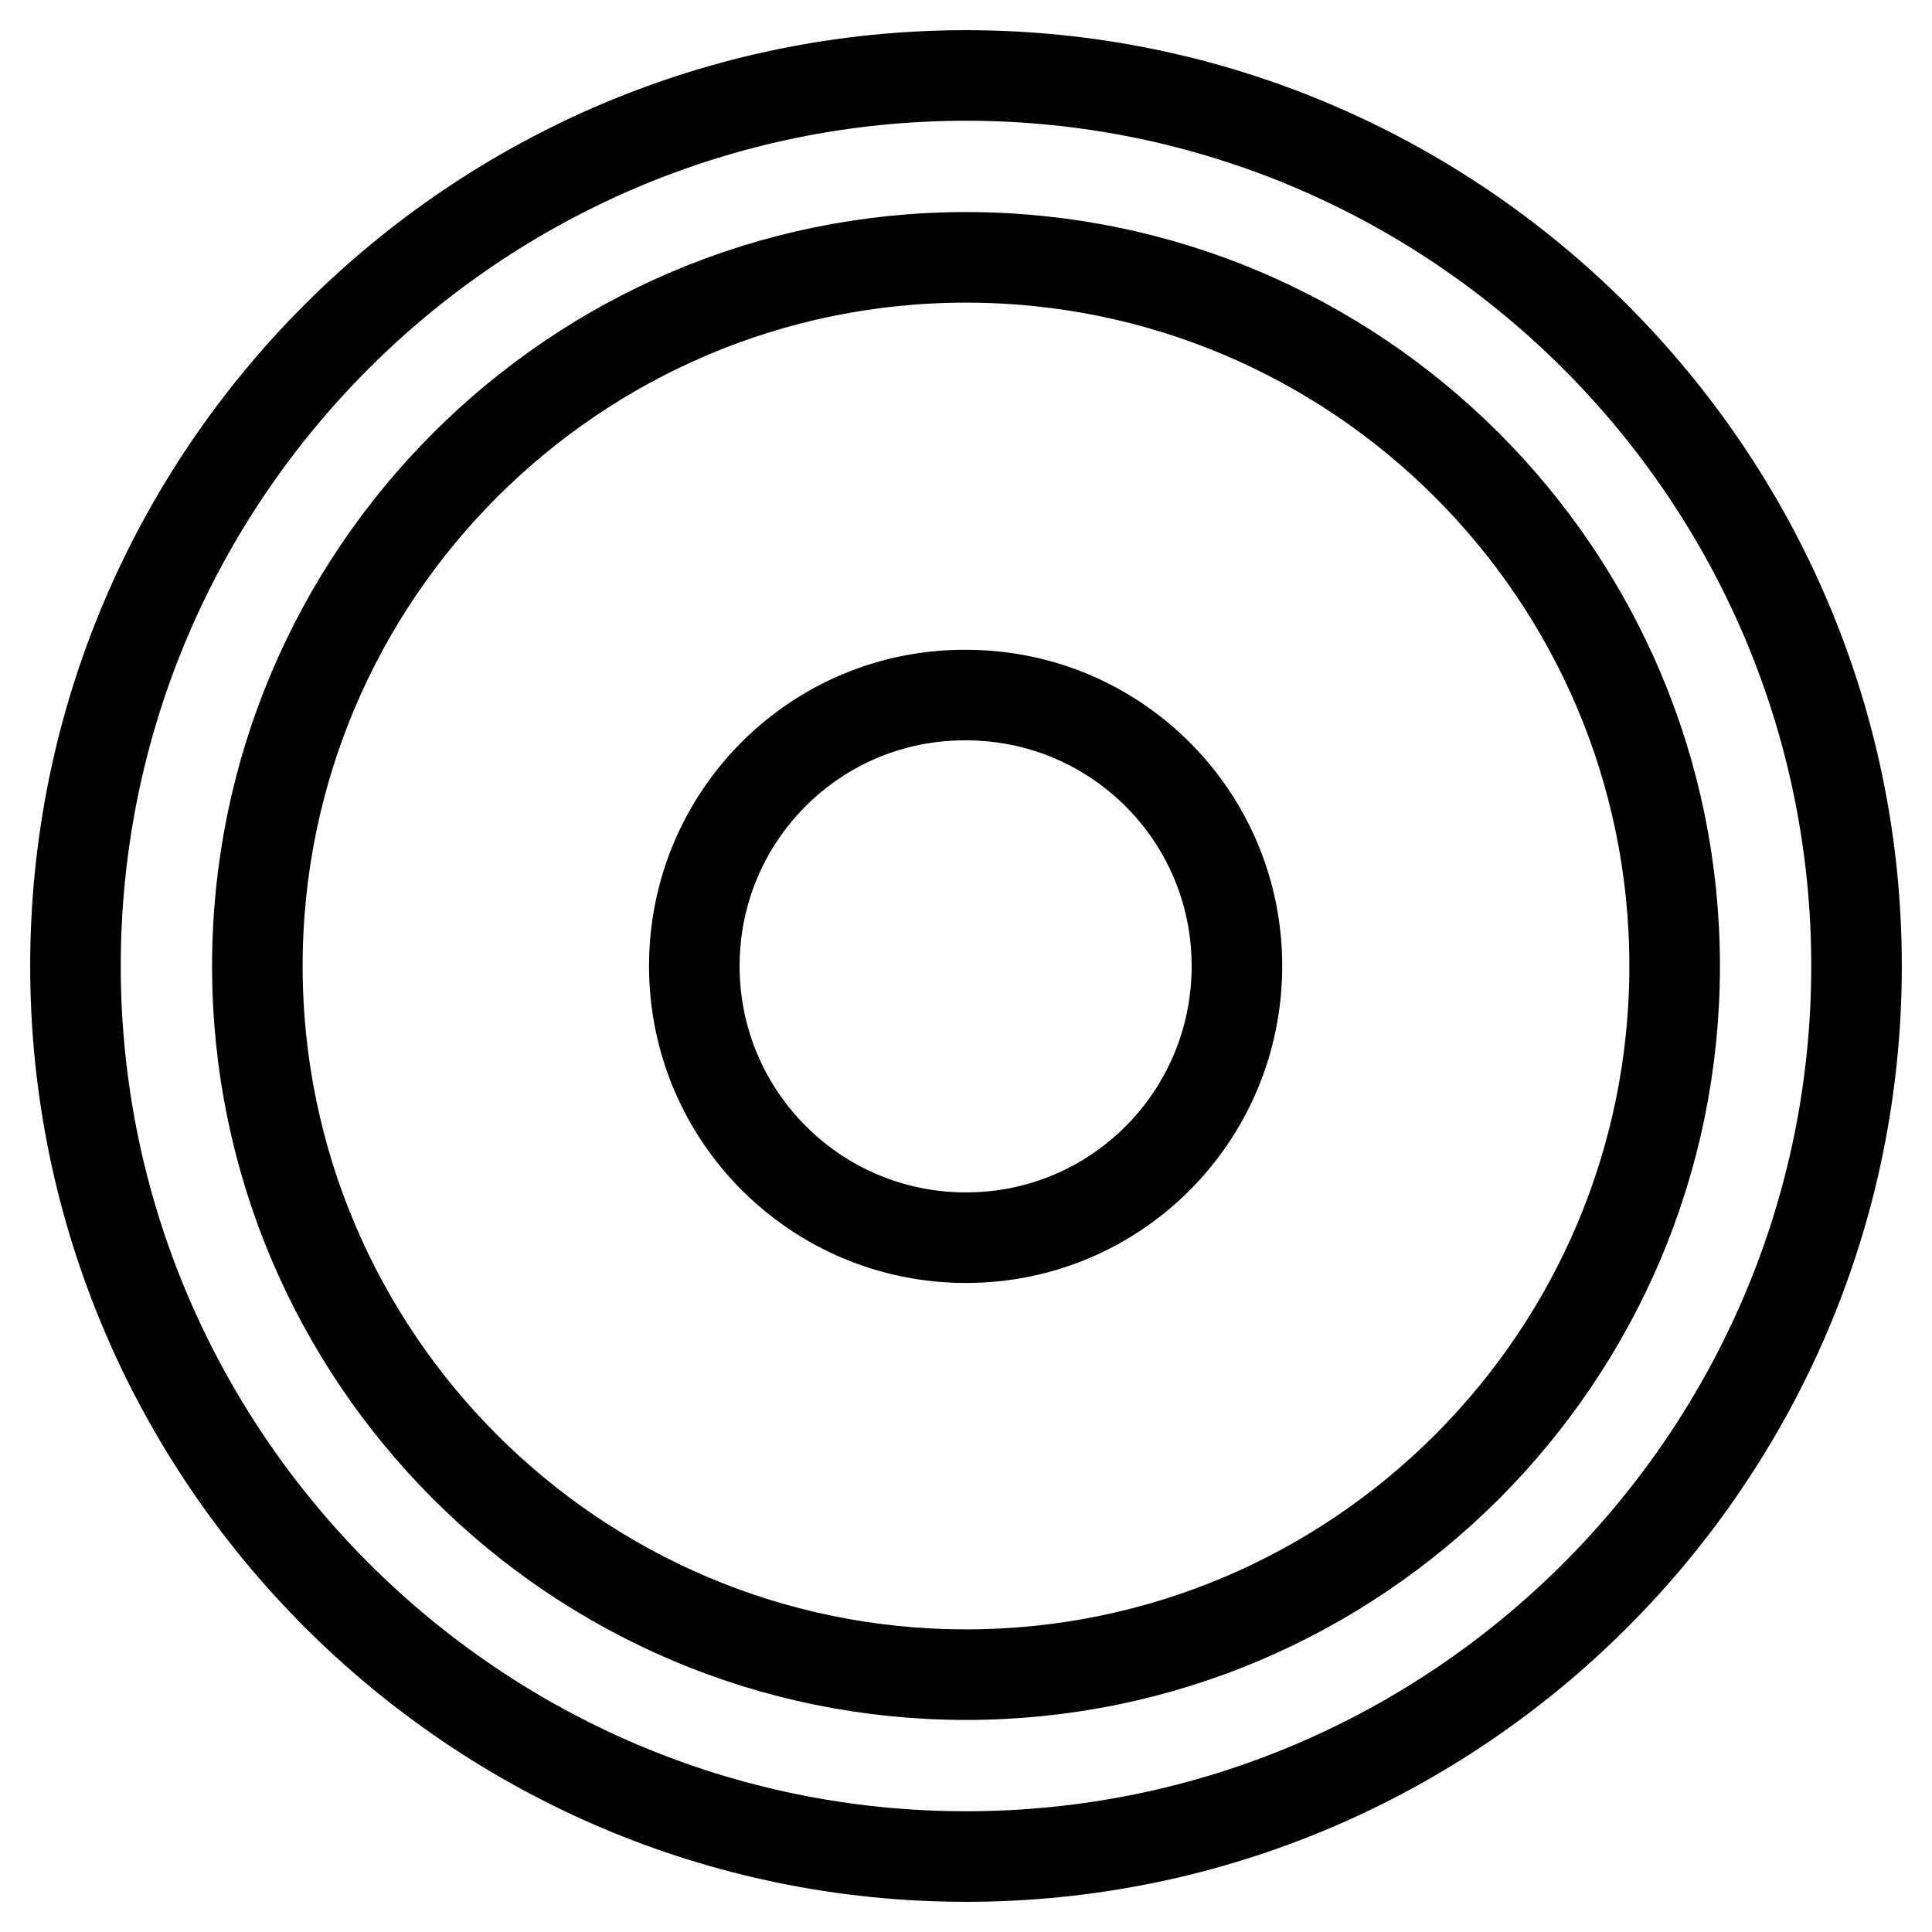
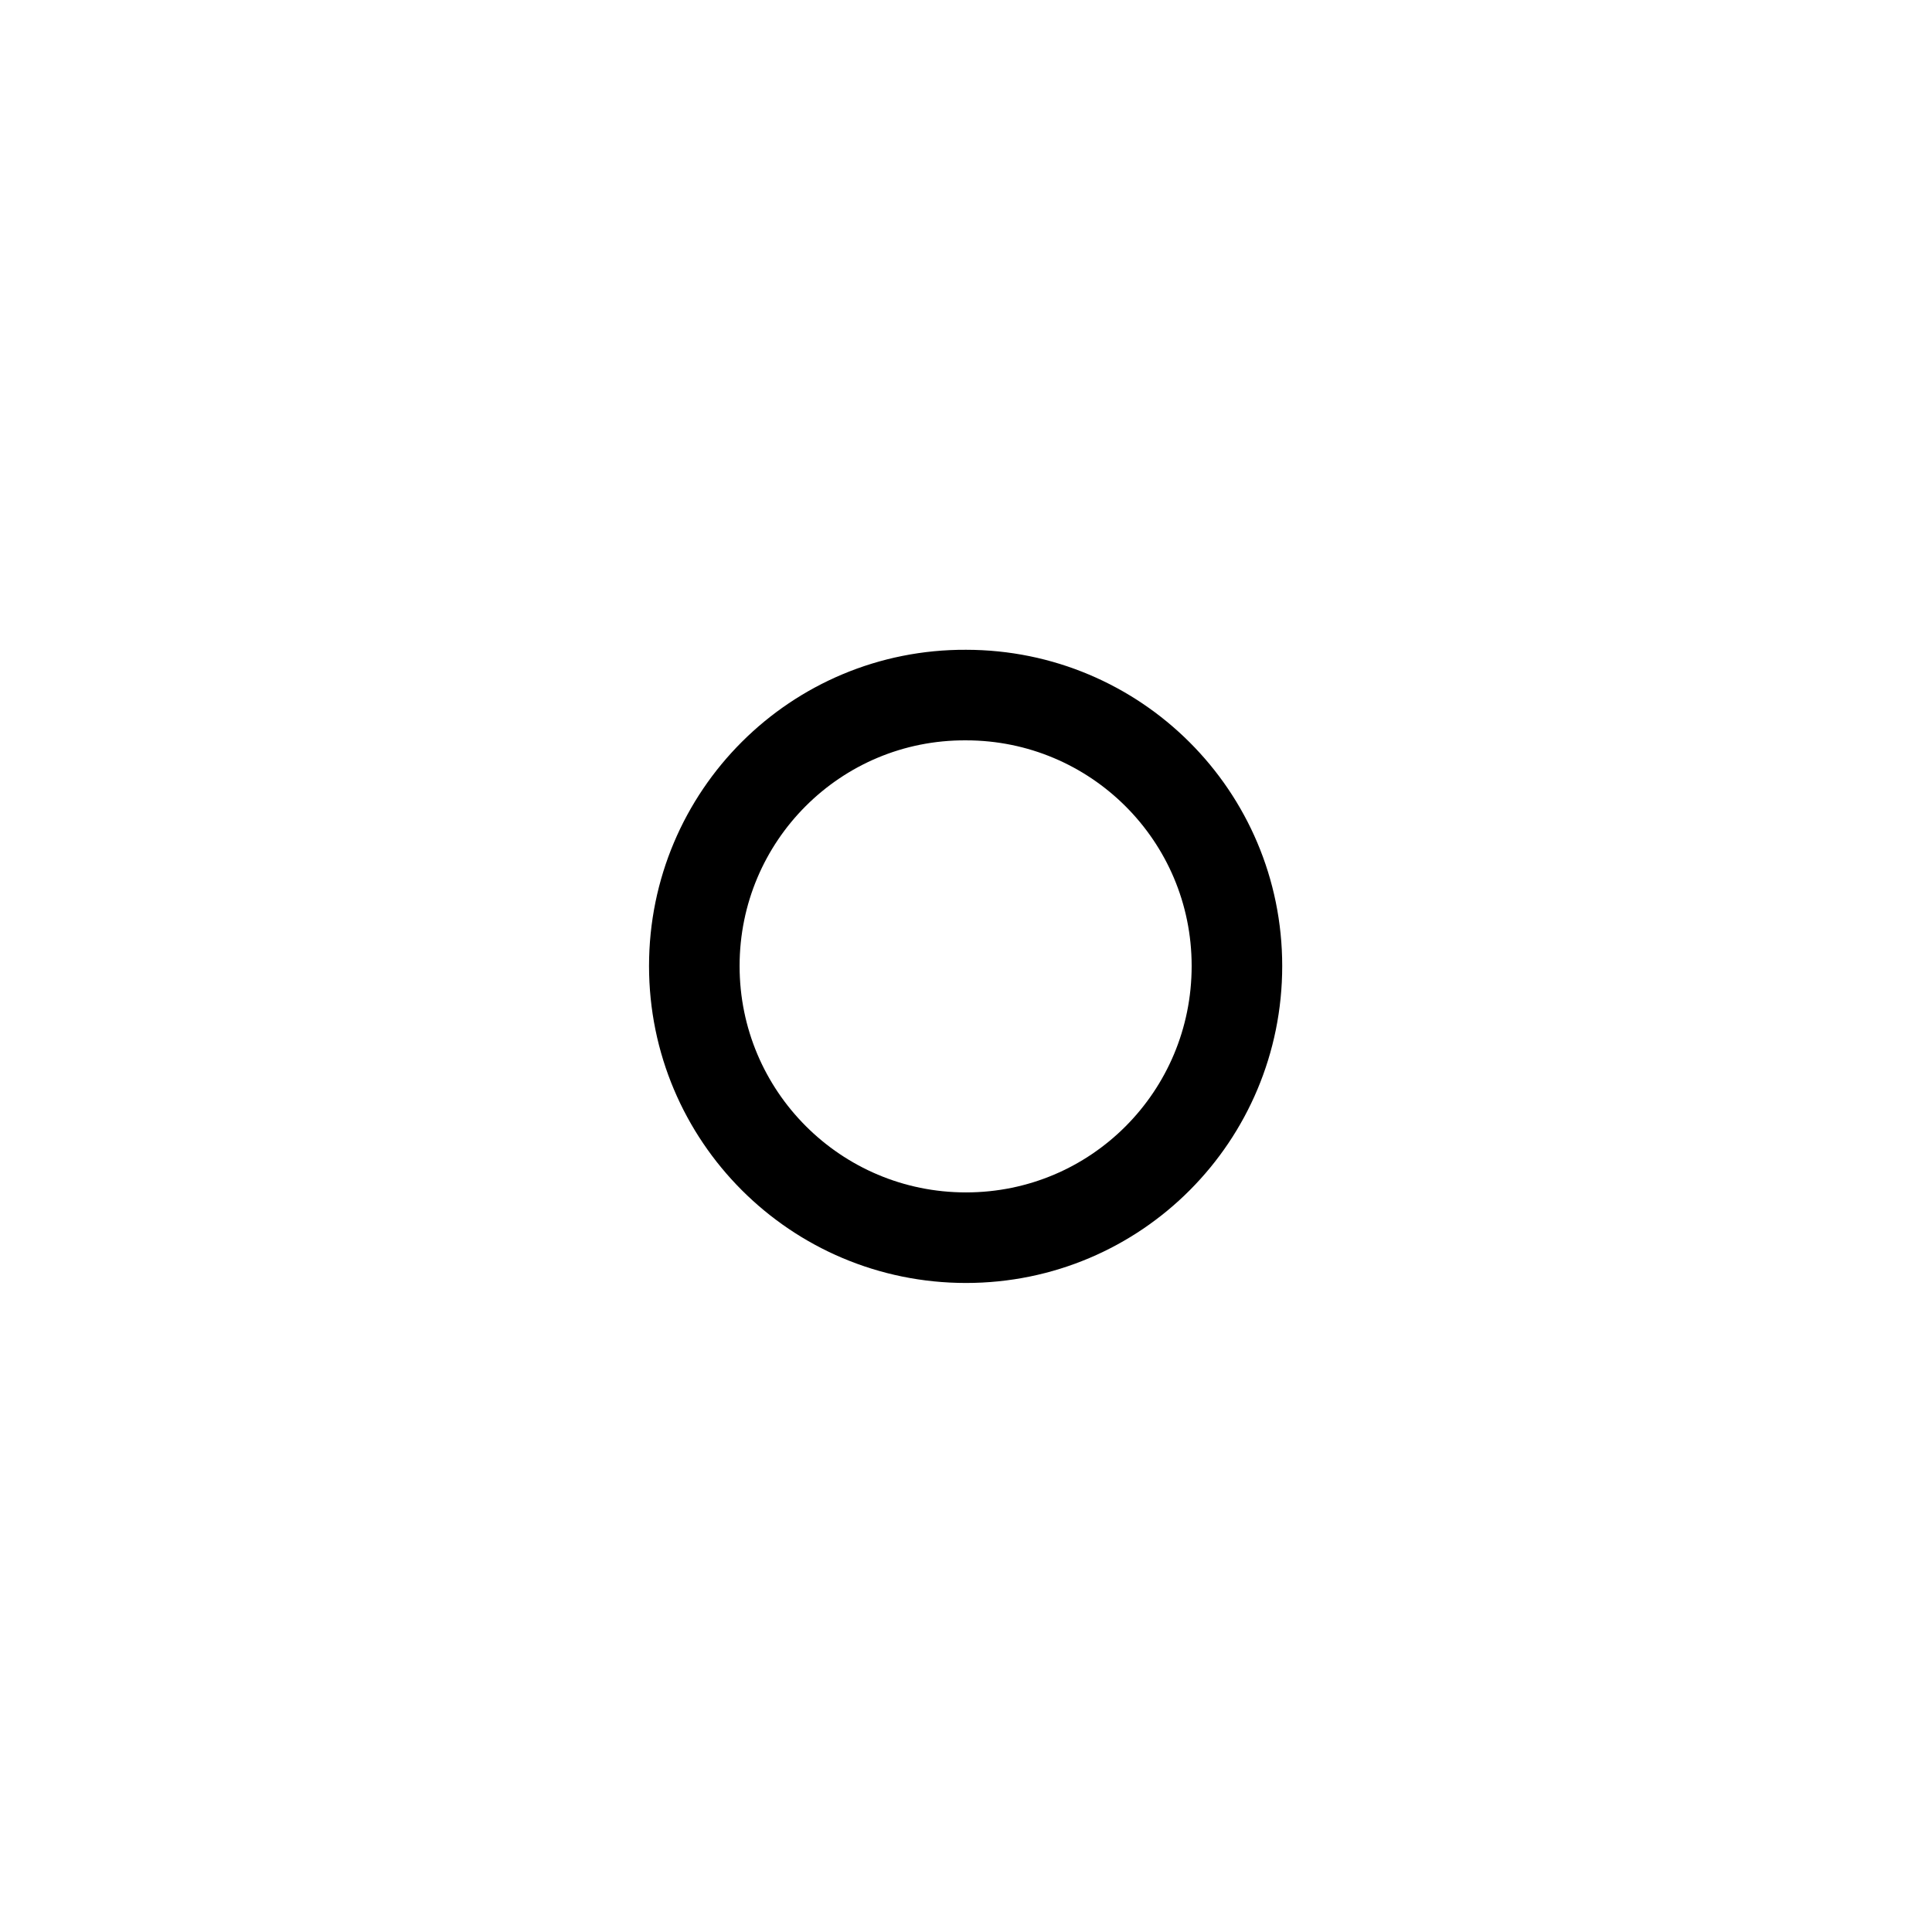
<svg xmlns="http://www.w3.org/2000/svg" version="1.1" x="0px" y="0px" viewBox="0 0 256 256" enable-background="new 0 0 256 256" xml:space="preserve">
  <g>
    <path stroke-width="12" fill-opacity="0" stroke="#000000" d="M92,128C92,128,92,128,92,128c0,19.9,16.1,36,36,36c19.9,0,35.9-16.1,35.9-36c0,0,0,0,0,0c0,0,0,0,0,0 c0-19.9-16.1-35.9-35.9-35.9C108.1,92,92,108.1,92,128C92,128,92,128,92,128z" />
-     <path stroke-width="12" fill-opacity="0" stroke="#000000" d="M128,246c-65,0-118-53-118-118C10,62.9,63,10,128,10s118,53,118,118C246,193,193.1,246,128,246z M128,34.1 c-51.8,0-93.9,42.1-93.9,93.9c0,51.8,42.1,93.9,93.9,93.9c51.8,0,93.9-42.1,93.9-93.9C221.9,76.2,179.8,34.1,128,34.1z" />
  </g>
</svg>